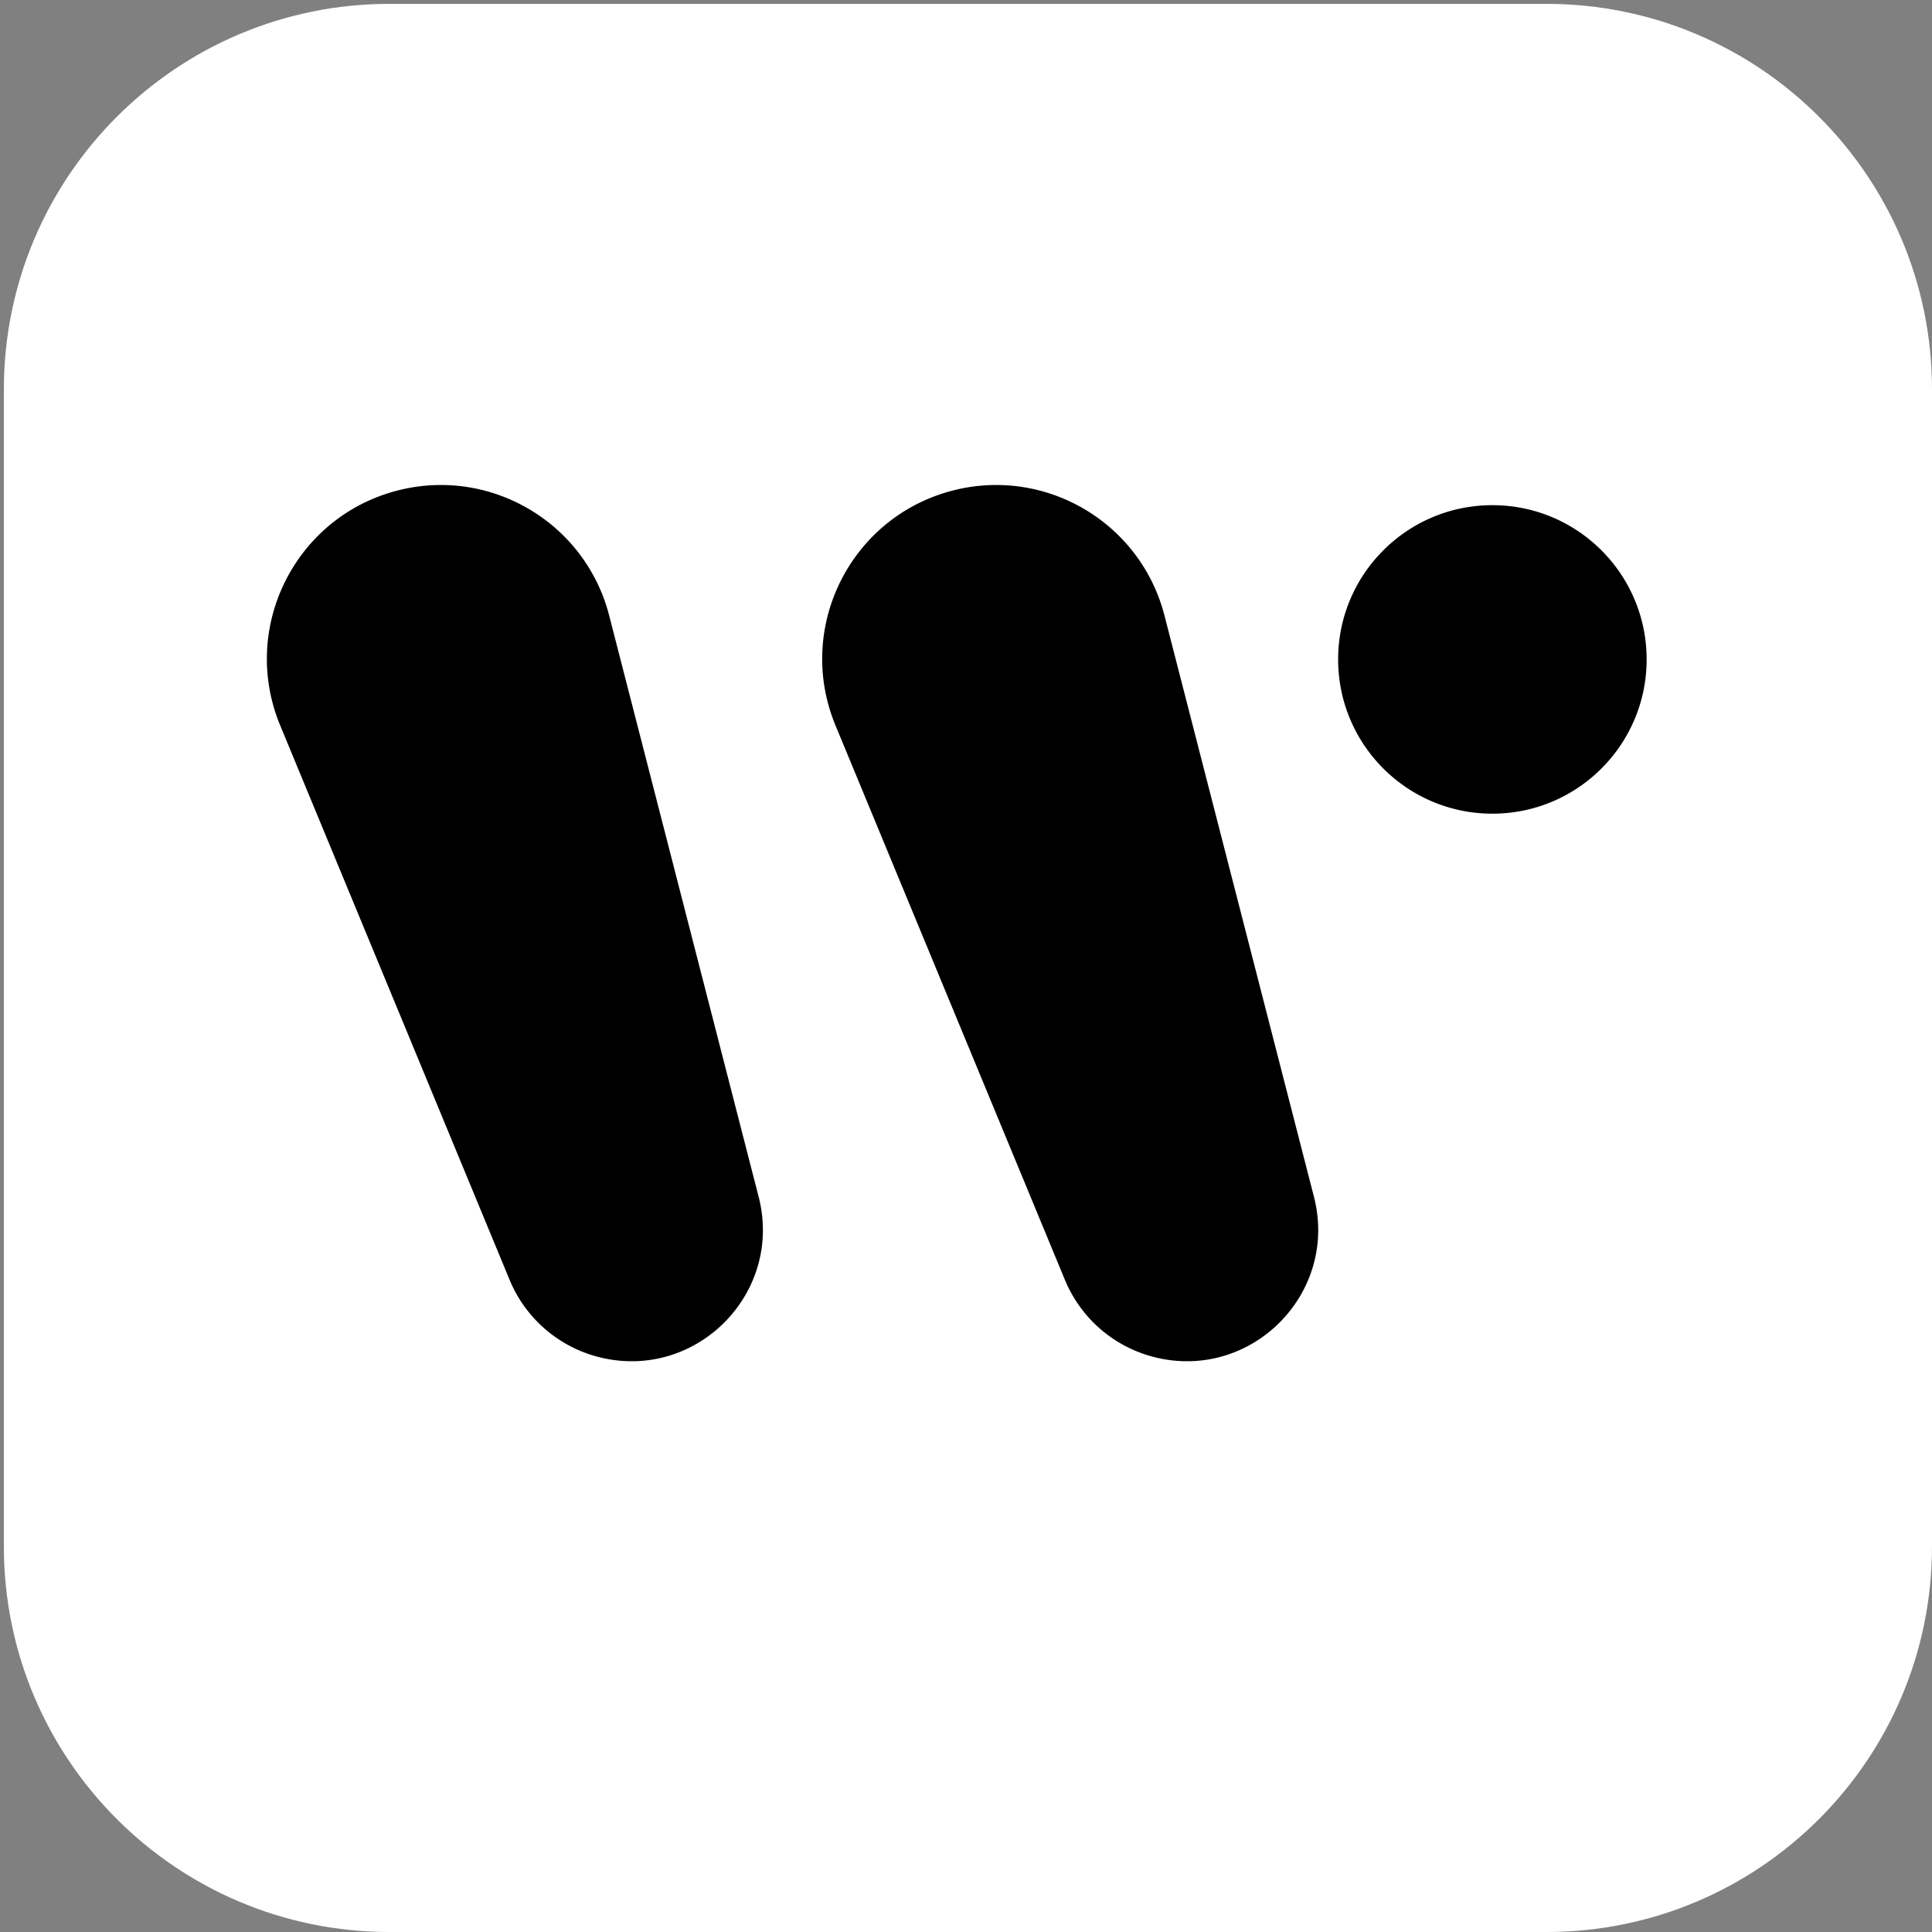
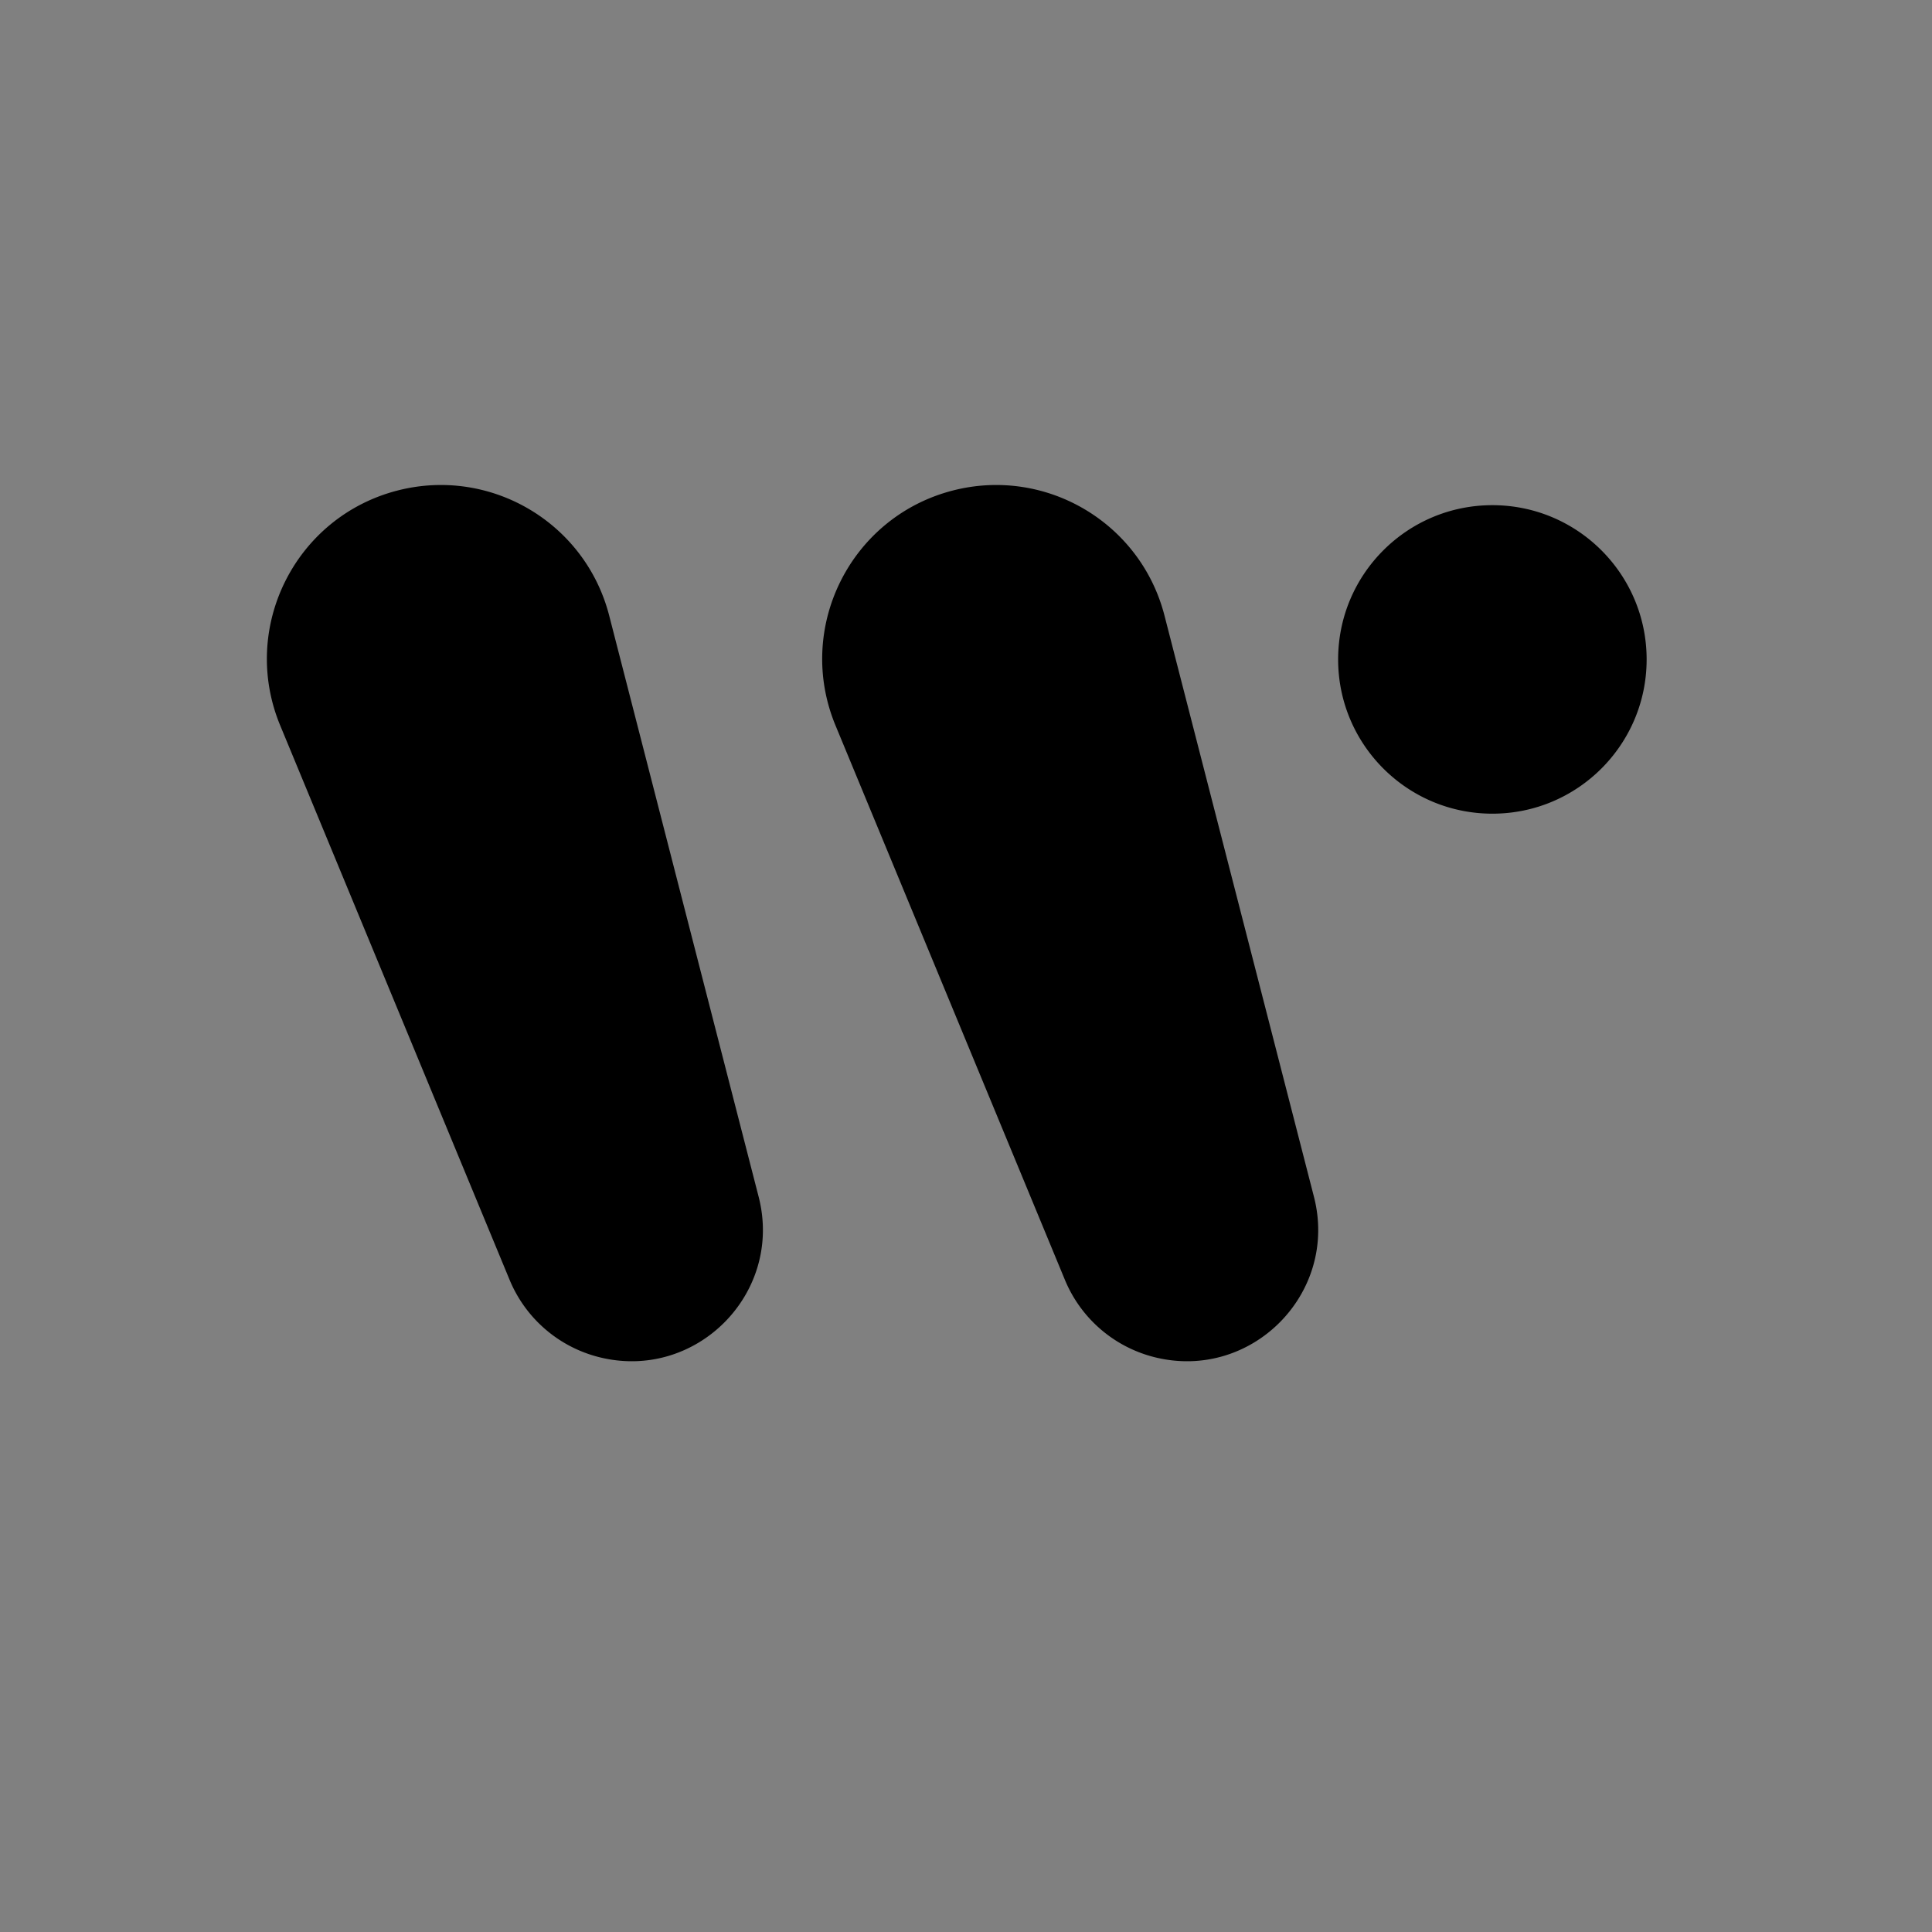
<svg xmlns="http://www.w3.org/2000/svg" xml:space="preserve" width="501" height="501" overflow="hidden">
  <rect width="100%" height="100%" fill="#808080" stroke="none" />
-   <path fill="#FFF" d="M101 501C45.772 501 1 456.228 1 401V101C1 45.772 45.772 1 101 1h300c55.228 0 100 44.772 100 100v300c0 55.228-44.772 100-100 100Z" />
  <path d="M340.728 310.34c6.44 25.047-16.235 47.876-41.325 41.604a34.127 34.127 0 0 1-23.255-20.058l-59.496-143.785c-10.482-25.33 3.881-54.074 30.43-60.901 24.114-6.201 48.69 8.32 54.891 32.435l38.755 150.705Zm-144 0c6.44 25.047-16.235 47.876-41.325 41.604a34.127 34.127 0 0 1-23.255-20.058L72.652 188.101c-10.482-25.33 3.881-54.074 30.43-60.901 24.114-6.201 48.69 8.32 54.891 32.435l38.755 150.705ZM387 211c-22.091 0-40-17.909-40-40s17.909-40 40-40 40 17.909 40 40-17.909 40-40 40Z" />
</svg>